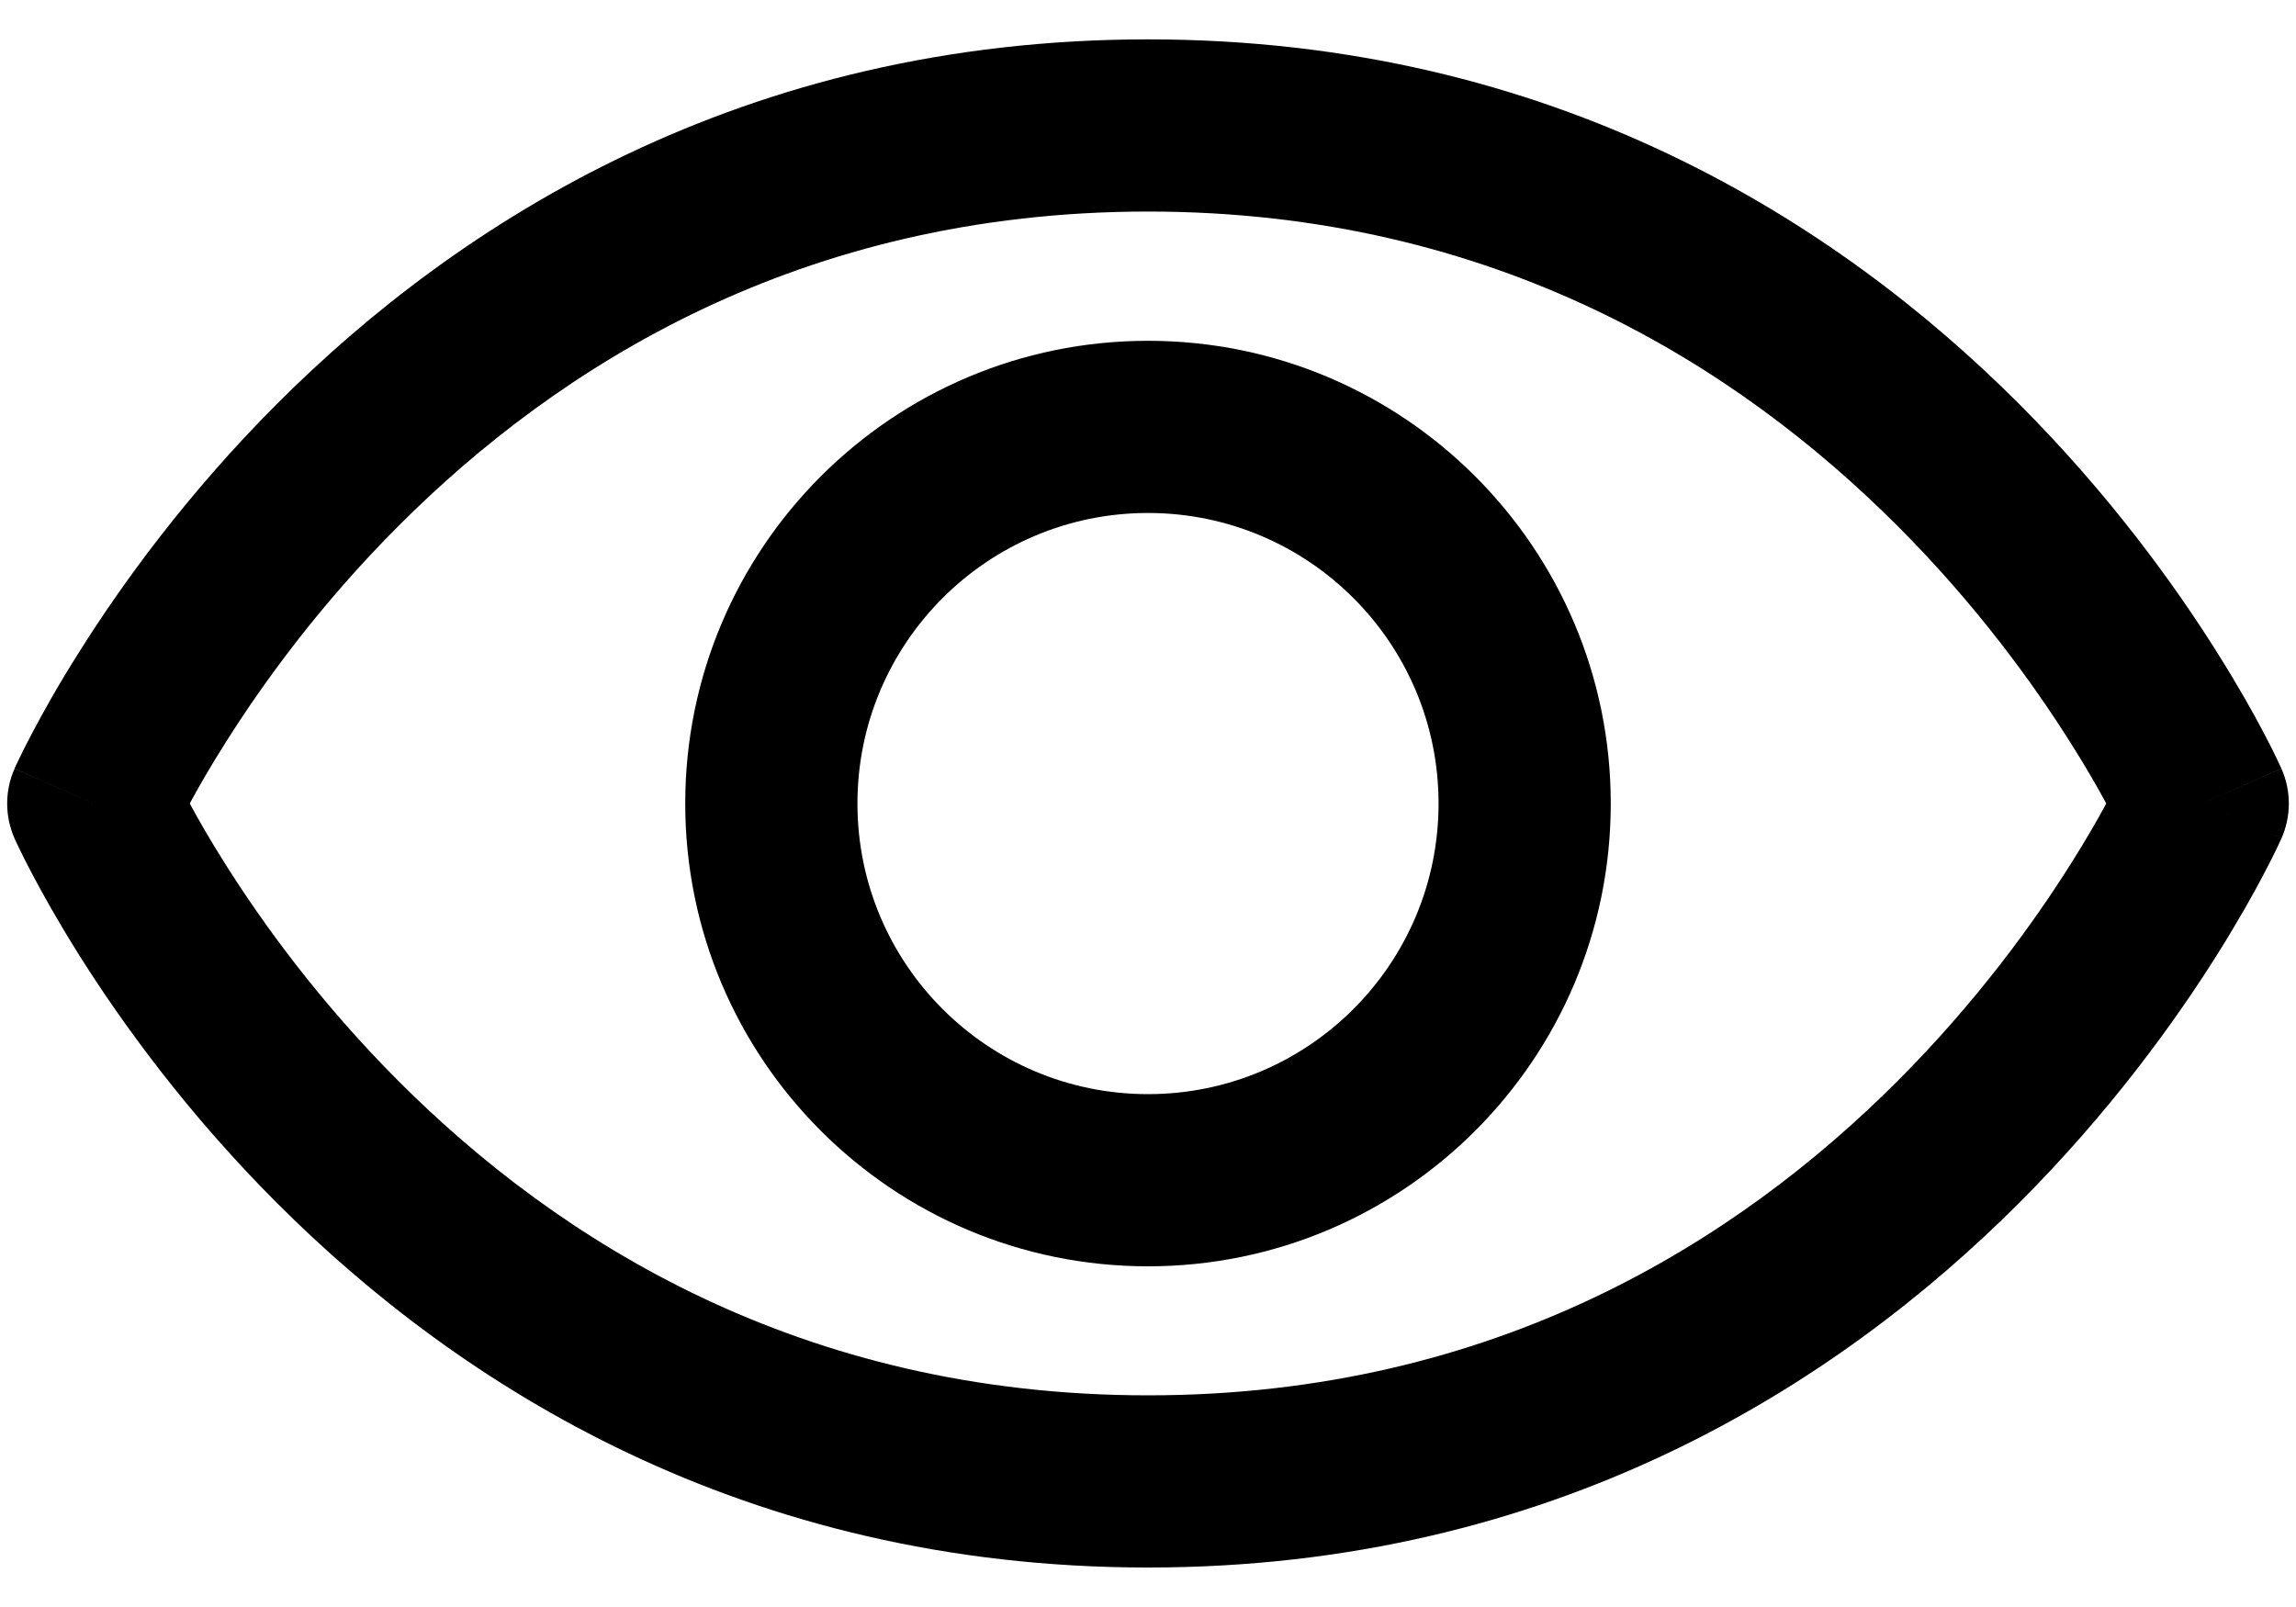
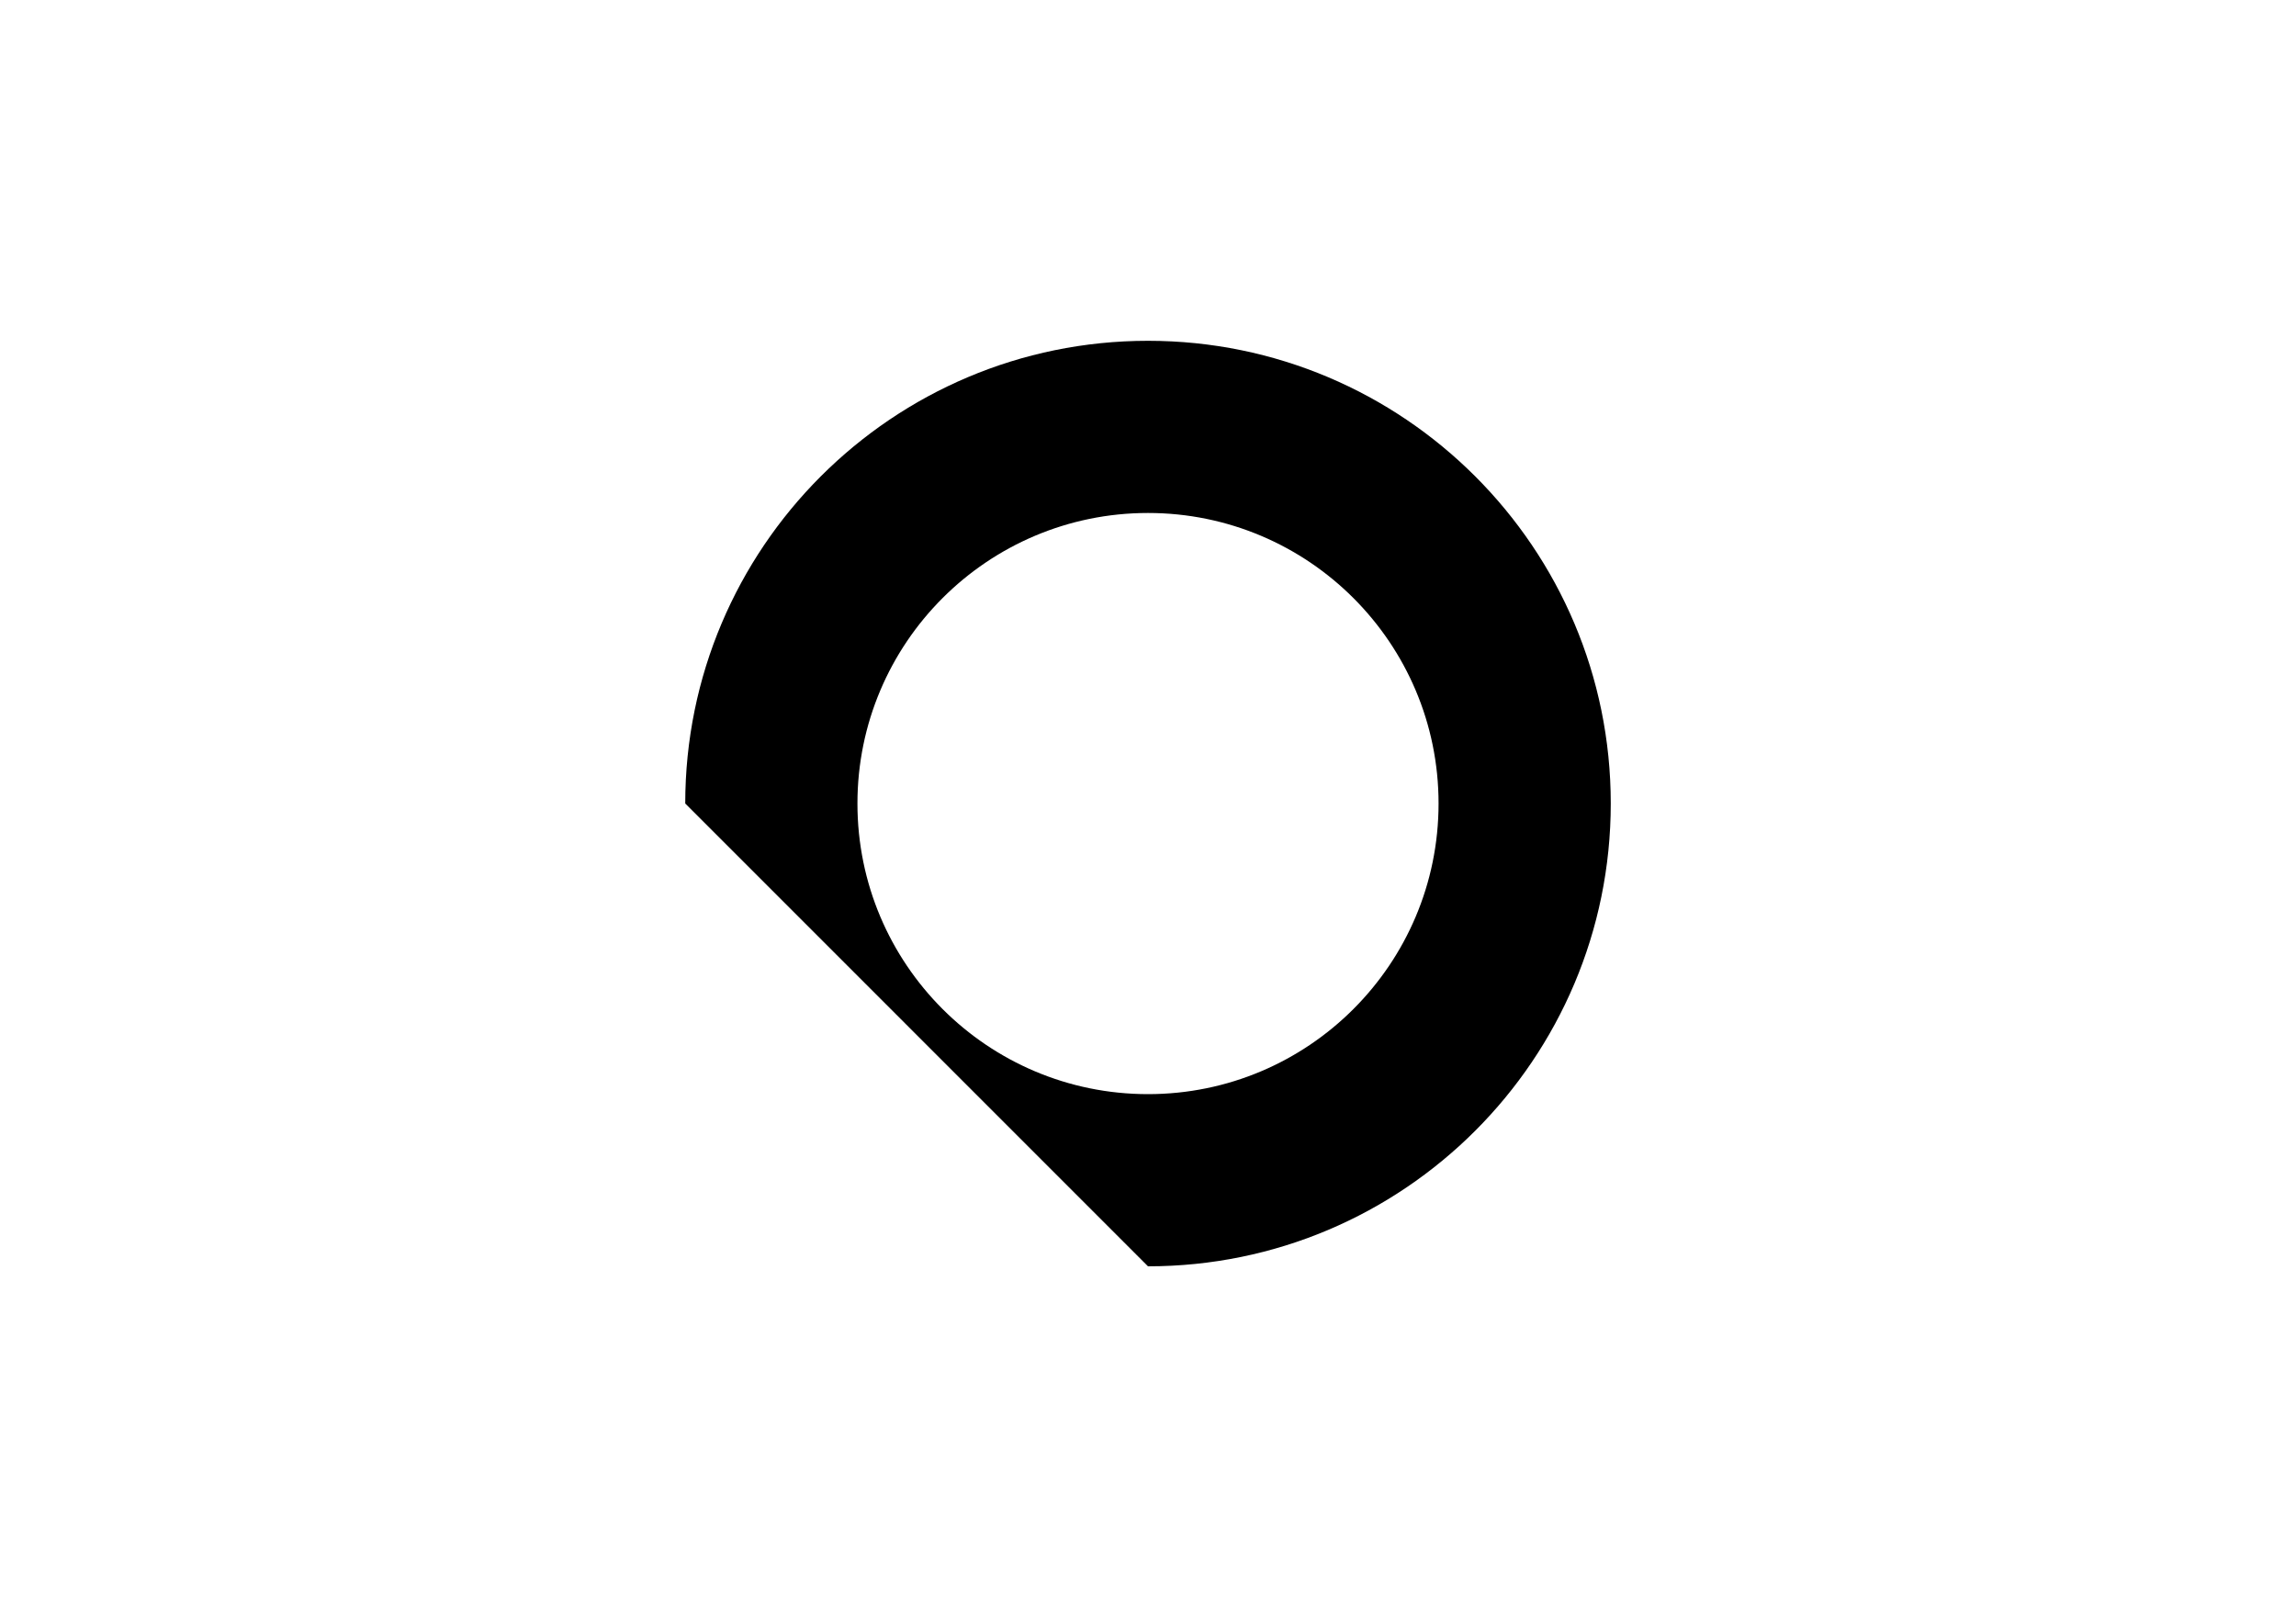
<svg xmlns="http://www.w3.org/2000/svg" width="20" height="14" viewBox="0 0 20 14" fill="none">
-   <path fill-rule="evenodd" clip-rule="evenodd" d="M2.415 3.516C3.992 1.939 6.469 0.343 10 0.343C13.531 0.343 16.008 1.939 17.585 3.516C18.371 4.303 18.938 5.088 19.309 5.678C19.495 5.973 19.634 6.221 19.726 6.398C19.773 6.487 19.808 6.558 19.832 6.608C19.844 6.634 19.854 6.654 19.86 6.668L19.869 6.686L19.871 6.692L19.873 6.695C19.873 6.695 19.873 6.696 19.188 7C19.873 7.305 19.873 7.305 19.872 7.305L19.872 7.306L19.871 7.308L19.869 7.314L19.86 7.332C19.854 7.347 19.844 7.367 19.832 7.392C19.808 7.442 19.773 7.513 19.726 7.602C19.634 7.779 19.495 8.027 19.309 8.323C18.938 8.912 18.371 9.697 17.585 10.483C16.008 12.06 13.531 13.656 10 13.656C6.469 13.656 3.992 12.06 2.415 10.483C1.629 9.697 1.062 8.912 0.691 8.323C0.505 8.027 0.367 7.779 0.274 7.602C0.227 7.513 0.192 7.442 0.168 7.392C0.156 7.367 0.146 7.347 0.139 7.332L0.131 7.314L0.129 7.308L0.128 7.306L0.127 7.305C0.127 7.305 0.127 7.305 0.812 7C0.127 6.696 0.127 6.695 0.127 6.695L0.128 6.694L0.129 6.692L0.131 6.686L0.139 6.668C0.146 6.654 0.156 6.634 0.168 6.608C0.192 6.558 0.227 6.487 0.274 6.398C0.367 6.221 0.504 5.973 0.691 5.678C1.062 5.088 1.629 4.303 2.415 3.516ZM0.812 7L0.127 6.696C0.041 6.889 0.041 7.111 0.127 7.305L0.812 7ZM1.653 7C1.727 7.138 1.829 7.316 1.96 7.523C2.286 8.041 2.785 8.732 3.476 9.423C4.852 10.799 6.968 12.156 10 12.156C13.032 12.156 15.148 10.799 16.524 9.423C17.215 8.732 17.714 8.041 18.04 7.523C18.171 7.316 18.273 7.138 18.347 7C18.273 6.862 18.171 6.684 18.04 6.477C17.714 5.959 17.215 5.267 16.524 4.577C15.148 3.201 13.032 1.843 10 1.843C6.968 1.843 4.852 3.201 3.476 4.577C2.785 5.267 2.286 5.959 1.96 6.477C1.829 6.684 1.727 6.862 1.653 7ZM19.188 7L19.873 7.305C19.959 7.111 19.959 6.889 19.873 6.696L19.188 7Z" fill="black" />
-   <path fill-rule="evenodd" clip-rule="evenodd" d="M10 4.469C8.602 4.469 7.469 5.603 7.469 7C7.469 8.398 8.602 9.532 10 9.532C11.398 9.532 12.531 8.398 12.531 7C12.531 5.603 11.398 4.469 10 4.469ZM5.969 7C5.969 4.774 7.774 2.969 10 2.969C12.226 2.969 14.031 4.774 14.031 7C14.031 9.227 12.226 11.032 10 11.032C7.774 11.032 5.969 9.227 5.969 7Z" fill="black" />
+   <path fill-rule="evenodd" clip-rule="evenodd" d="M10 4.469C8.602 4.469 7.469 5.603 7.469 7C7.469 8.398 8.602 9.532 10 9.532C11.398 9.532 12.531 8.398 12.531 7C12.531 5.603 11.398 4.469 10 4.469ZM5.969 7C5.969 4.774 7.774 2.969 10 2.969C12.226 2.969 14.031 4.774 14.031 7C14.031 9.227 12.226 11.032 10 11.032Z" fill="black" />
</svg>